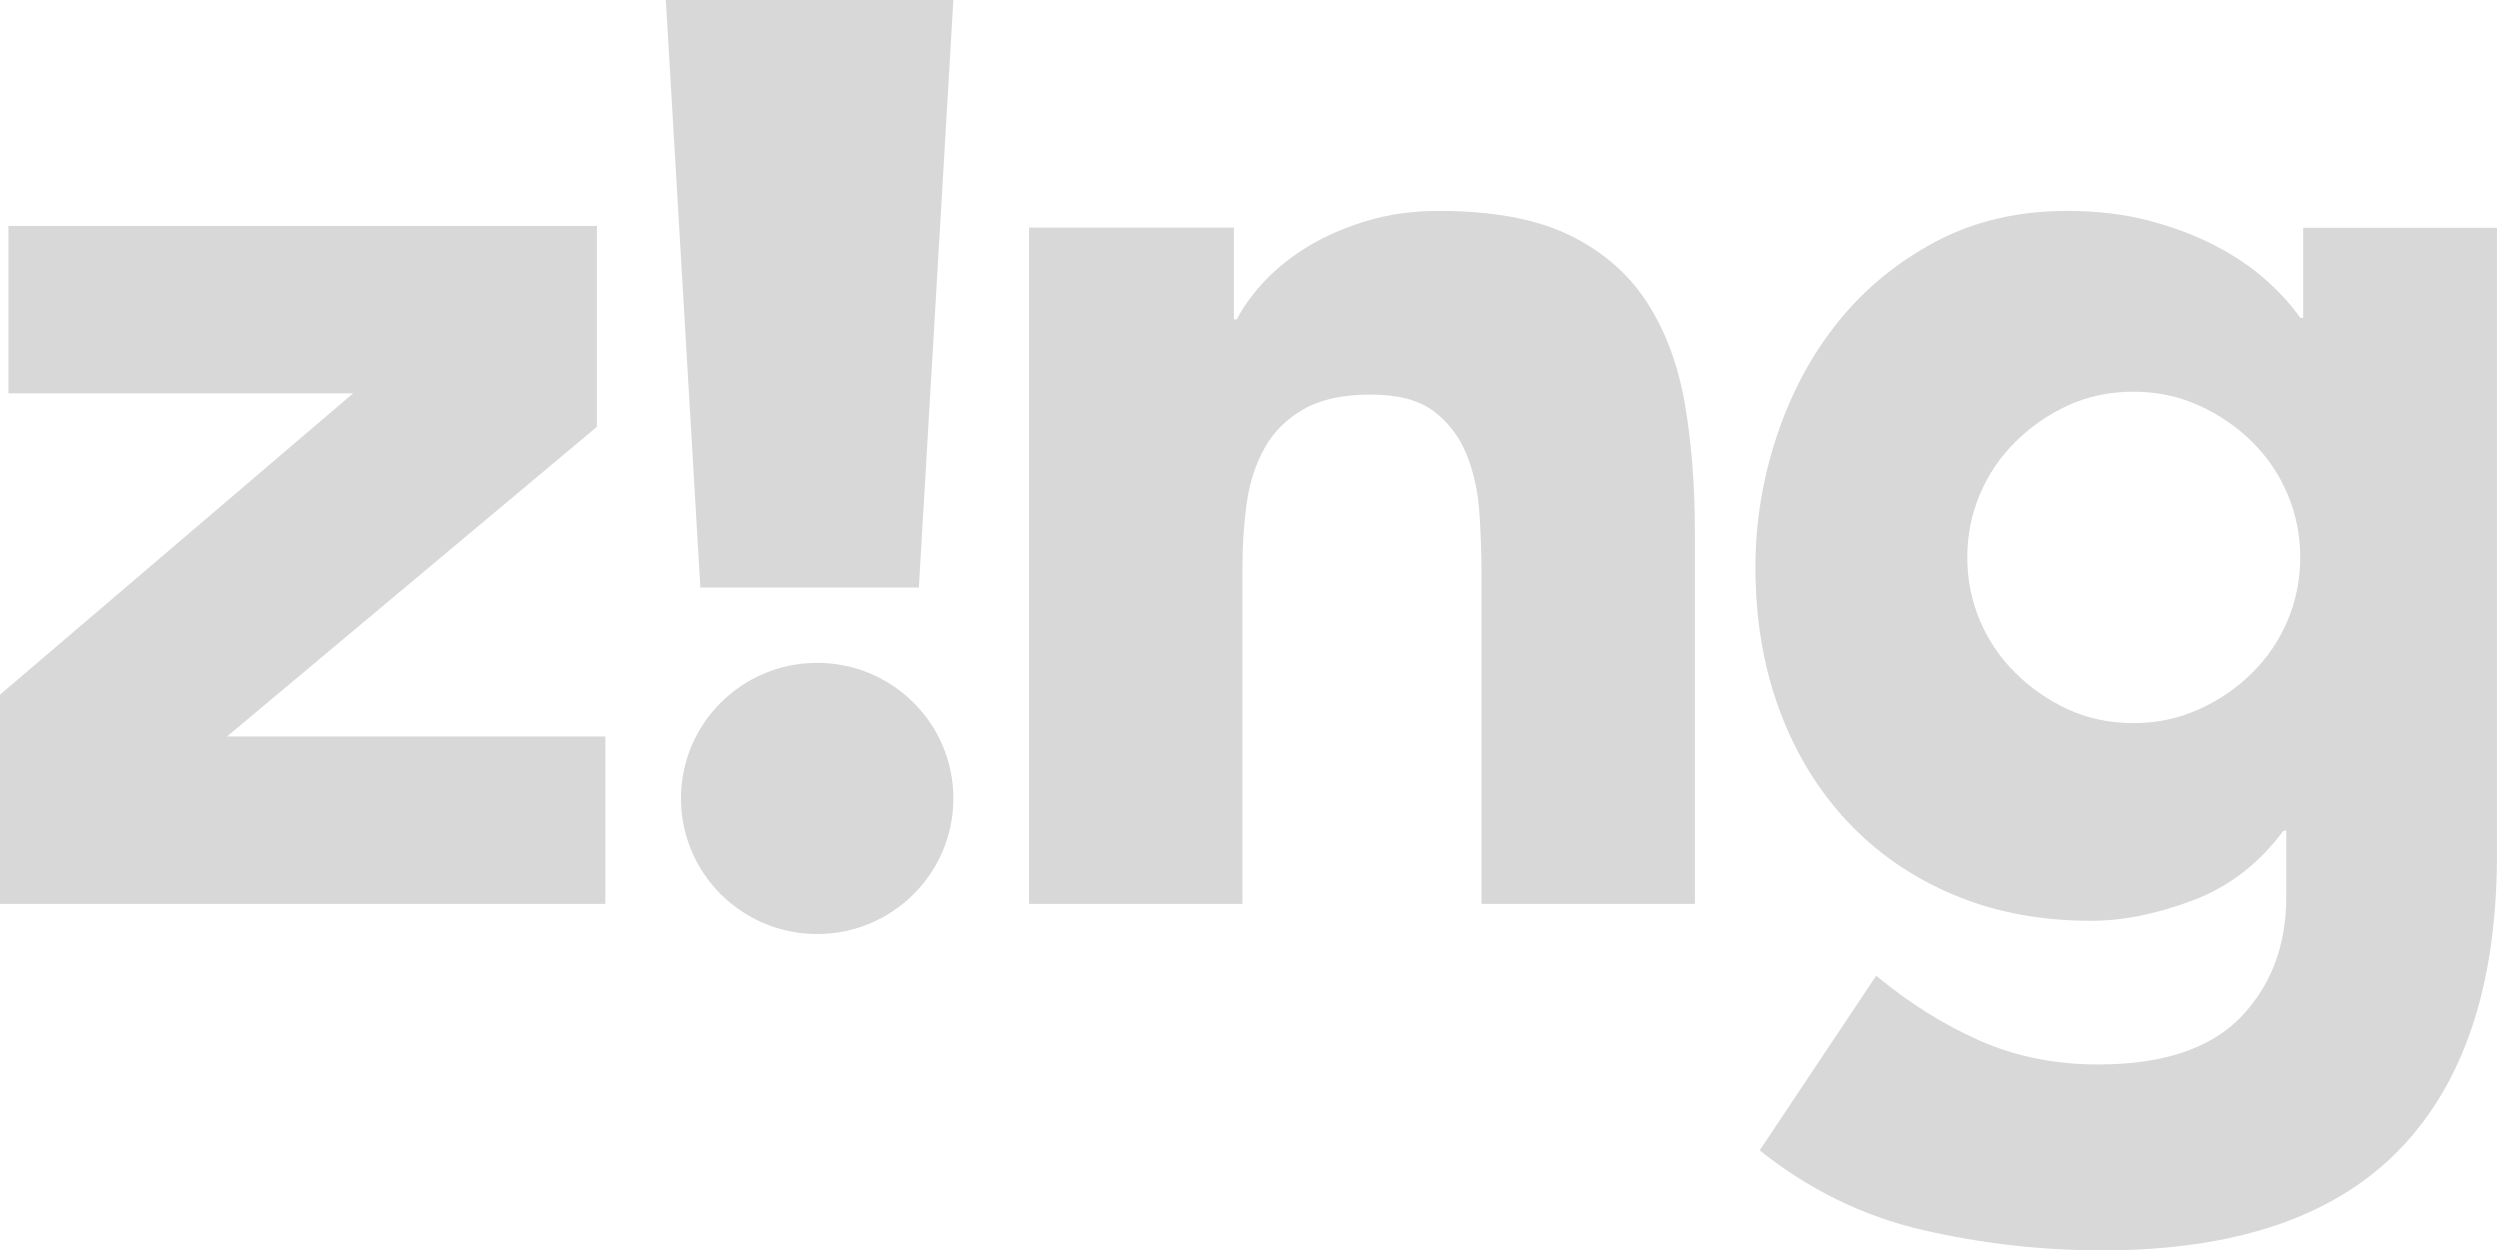
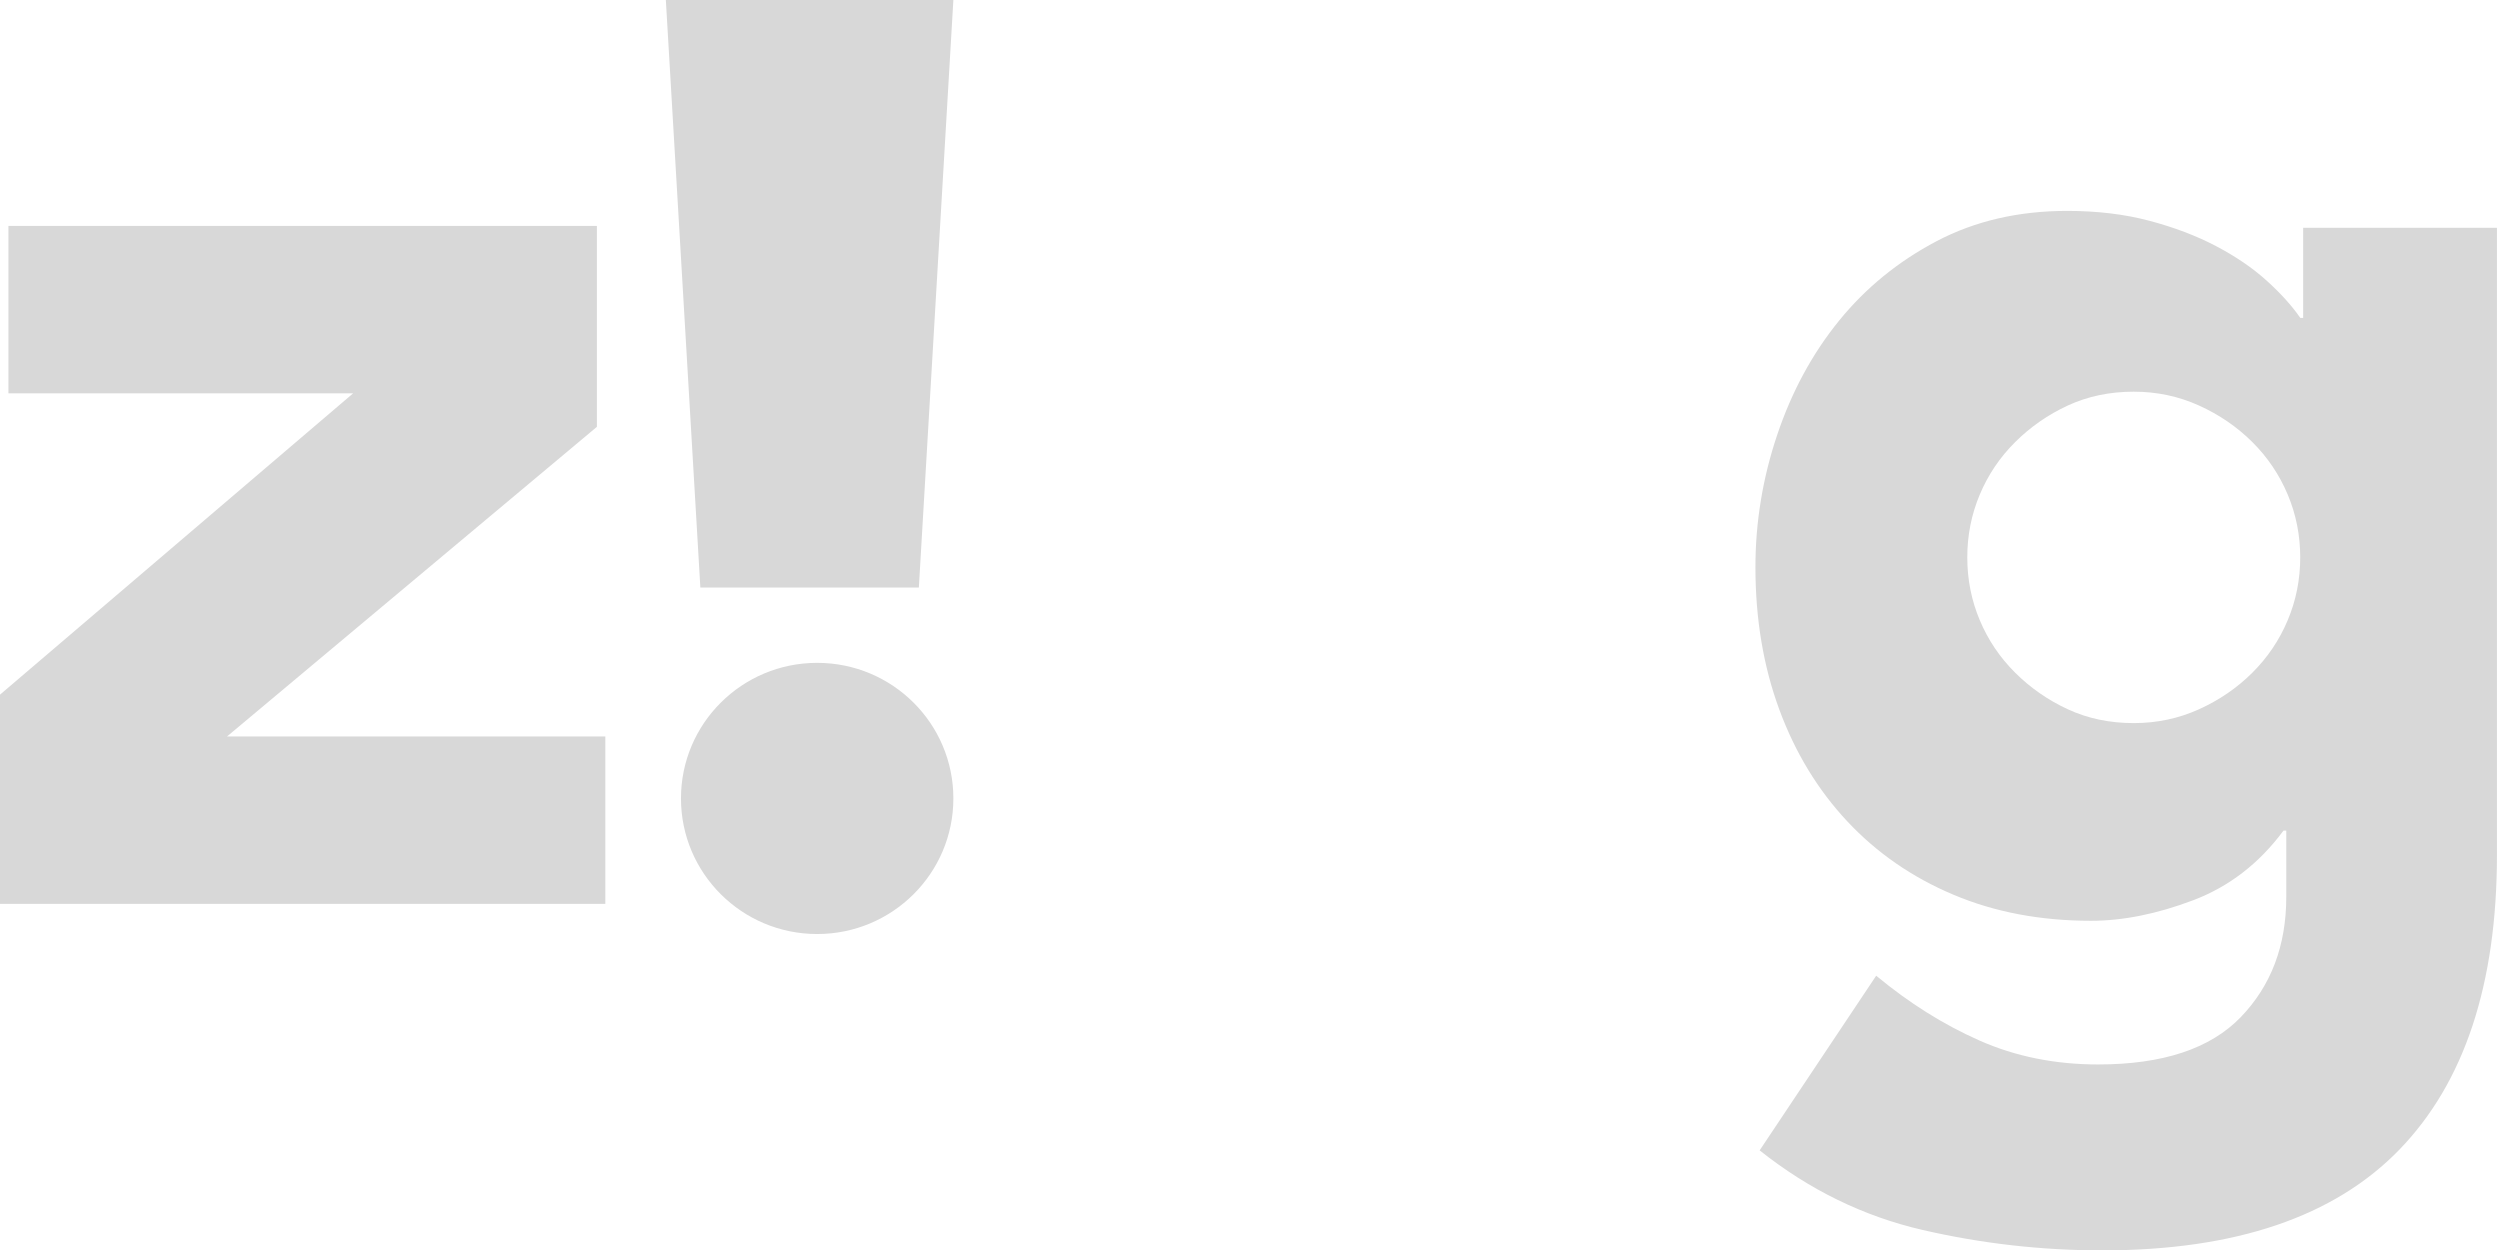
<svg xmlns="http://www.w3.org/2000/svg" width="92px" height="46px" viewBox="0 0 92 46" version="1.1">
  <title>Group 3 Copy 2</title>
  <desc>Created with Sketch.</desc>
  <g id="Loading-components" stroke="none" stroke-width="1" fill="none" fill-rule="evenodd">
    <g id="Home-Page" transform="translate(-666, -1123)" fill="#D8D8D8">
      <g id="Group-3-Copy-2" style="mix-blend-mode: soft-light;" transform="translate(666, 1123)">
        <g id="Group-11">
          <polygon id="Fill-1" points="24.503 0 25.773 21.621 33.814 21.621 35.084 0" />
          <g id="Group-10" transform="translate(0, 7.761)">
            <path d="M35.084,21.621 C35.084,24.377 32.84,26.611 30.072,26.611 C27.304,26.611 25.06,24.377 25.06,21.621 C25.06,18.865 27.304,16.632 30.072,16.632 C32.84,16.632 35.084,18.865 35.084,21.621" id="Fill-2" />
-             <path d="M37.869,0.614 L45.408,0.614 L45.408,3.994 L45.513,3.994 C45.757,3.517 46.106,3.039 46.56,2.56 C47.013,2.083 47.555,1.656 48.183,1.28 C48.812,0.905 49.527,0.598 50.33,0.358 C51.132,0.12 52.005,0 52.948,0 C54.937,0 56.542,0.299 57.765,0.896 C58.986,1.494 59.937,2.322 60.618,3.38 C61.299,4.438 61.761,5.684 62.006,7.118 C62.25,8.552 62.372,10.106 62.372,11.778 L62.372,25.502 L54.519,25.502 L54.519,13.314 C54.519,12.597 54.492,11.855 54.44,11.087 C54.388,10.318 54.231,9.61 53.969,8.961 C53.707,8.313 53.305,7.784 52.764,7.374 C52.223,6.964 51.447,6.759 50.435,6.759 C49.422,6.759 48.602,6.939 47.974,7.297 C47.346,7.656 46.865,8.134 46.534,8.731 C46.202,9.329 45.984,10.003 45.879,10.754 C45.775,11.505 45.722,12.29 45.722,13.109 L45.722,25.502 L37.869,25.502 L37.869,0.614 Z" id="Fill-4" />
            <path d="M72.396,12.751 C72.396,13.564 72.549,14.335 72.856,15.063 C73.162,15.792 73.596,16.435 74.158,16.994 C74.719,17.553 75.365,18.003 76.097,18.341 C76.829,18.68 77.637,18.849 78.522,18.849 C79.372,18.849 80.172,18.68 80.921,18.341 C81.67,18.003 82.325,17.553 82.887,16.994 C83.448,16.435 83.882,15.792 84.188,15.063 C84.495,14.335 84.648,13.564 84.648,12.751 C84.648,11.938 84.495,11.168 84.188,10.439 C83.882,9.711 83.448,9.067 82.887,8.508 C82.325,7.949 81.67,7.5 80.921,7.161 C80.172,6.823 79.372,6.653 78.522,6.653 C77.637,6.653 76.829,6.823 76.097,7.161 C75.365,7.5 74.719,7.949 74.158,8.508 C73.596,9.067 73.162,9.711 72.856,10.439 C72.549,11.168 72.396,11.938 72.396,12.751 L72.396,12.751 Z M91.888,23.688 C91.888,28.456 90.69,32.076 88.296,34.547 C85.901,37.017 82.257,38.253 77.365,38.253 C75.125,38.253 72.921,38.002 70.75,37.501 C68.579,37 66.581,36.024 64.755,34.573 L69.044,28.145 C70.25,29.147 71.516,29.942 72.843,30.53 C74.169,31.117 75.625,31.411 77.21,31.411 C79.587,31.411 81.336,30.832 82.456,29.674 C83.575,28.516 84.135,27.039 84.135,25.243 L84.135,22.806 L84.032,22.806 C83.136,24.016 82.025,24.872 80.699,25.372 C79.372,25.873 78.123,26.124 76.952,26.124 C75.091,26.124 73.403,25.805 71.887,25.165 C70.37,24.526 69.07,23.628 67.985,22.47 C66.9,21.312 66.064,19.939 65.478,18.349 C64.892,16.76 64.6,15.015 64.6,13.114 C64.6,11.455 64.866,9.831 65.401,8.242 C65.935,6.652 66.693,5.253 67.675,4.043 C68.657,2.834 69.854,1.858 71.267,1.114 C72.679,0.372 74.281,0 76.073,0 C77.175,0 78.183,0.121 79.096,0.363 C80.009,0.605 80.828,0.916 81.551,1.296 C82.275,1.676 82.895,2.099 83.412,2.566 C83.929,3.032 84.342,3.491 84.652,3.939 L84.756,3.939 L84.756,0.622 L91.888,0.622 L91.888,23.688 Z" id="Fill-6" />
            <polygon id="Fill-8" points="0 17.802 12.994 6.714 0.31 6.714 0.31 0.554 21.966 0.554 21.966 7.946 8.353 19.342 22.276 19.342 22.276 25.502 0 25.502" />
          </g>
        </g>
      </g>
    </g>
  </g>
</svg>